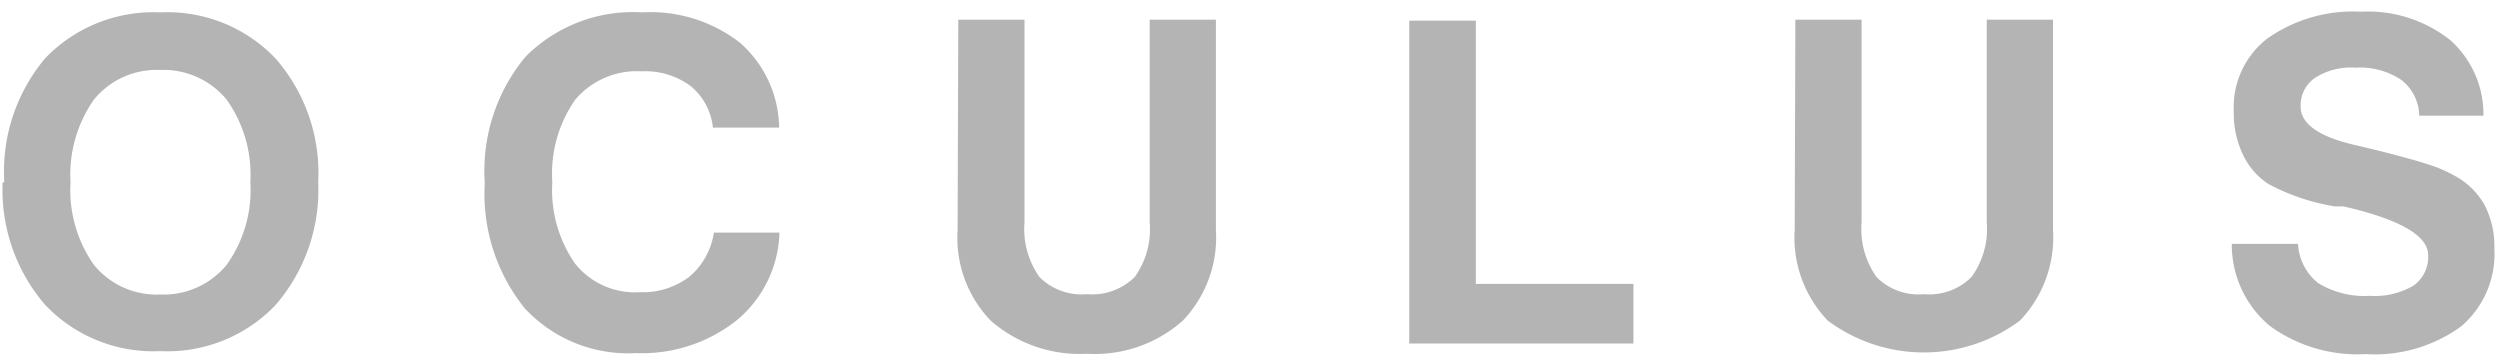
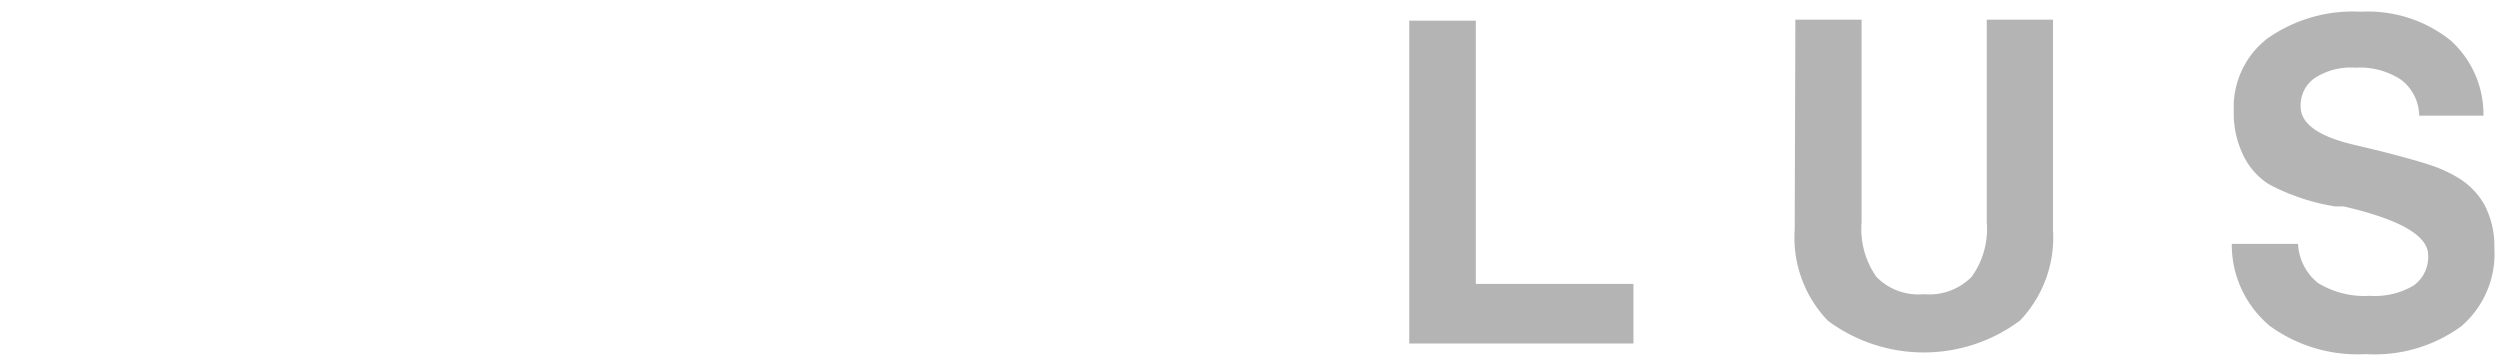
<svg xmlns="http://www.w3.org/2000/svg" viewBox="0 0 75.5 10.5" width="76" height="11">
  <defs />
  <g id="Layer_2" data-name="Layer 2">
    <g id="Layer_1-2" data-name="Layer 1">
-       <path fill="#b4b4b4" d="M2.13 5.29a3.92 3.92 0 00.71 2.5 2.44 2.44 0 002 .89 2.46 2.46 0 002-.89 3.86 3.86 0 00.72-2.5 3.9 3.9 0 00-.72-2.5 2.46 2.46 0 00-2-.89 2.44 2.44 0 00-2 .89 3.94 3.94 0 00-.71 2.5m-2 0a5.31 5.31 0 011.24-3.75A4.53 4.53 0 014.84.16a4.51 4.51 0 013.48 1.39 5.26 5.26 0 011.29 3.74A5.31 5.31 0 018.32 9a4.51 4.51 0 01-3.48 1.39A4.5 4.5 0 011.37 9 5.31 5.31 0 01.08 5.29M23.54 6.81a3.57 3.57 0 01-1.28 2.64 4.6 4.6 0 01-3.05 1 4.26 4.26 0 01-3.36-1.35 5.51 5.51 0 01-1.21-3.79 5.39 5.39 0 011.23-3.81A4.57 4.57 0 0119.39.16a4.41 4.41 0 012.95.91 3.47 3.47 0 011.19 2.57h-2a1.87 1.87 0 00-.68-1.26 2.31 2.31 0 00-1.48-.44 2.43 2.43 0 00-2 .86 3.89 3.89 0 00-.69 2.49 3.87 3.87 0 00.69 2.46 2.31 2.31 0 001.95.86 2.32 2.32 0 001.49-.46 2.16 2.16 0 00.75-1.34zM28.94.38h2V6.5a2.5 2.5 0 00.45 1.65 1.79 1.79 0 001.43.52 1.83 1.83 0 001.45-.52 2.47 2.47 0 00.45-1.65V.38h2v6.34a3.63 3.63 0 01-1 2.75 4 4 0 01-2.89 1 4.09 4.09 0 01-2.91-1 3.61 3.61 0 01-1-2.75z" />
      <path fill="none" d="M0 0h75.5v10.5H0z" />
      <path fill="#b4b4b4" d="M42.56.41v9.75h6.77v-1.8h-4.76V.41h-2.01z" />
      <g fill="#b4b4b4">
        <path d="M54.22.38h2V6.5a2.5 2.5 0 00.45 1.65 1.77 1.77 0 001.43.52 1.8 1.8 0 001.44-.52A2.46 2.46 0 0060 6.5V.38h2v6.34a3.63 3.63 0 01-1 2.75 4.86 4.86 0 01-5.8 0 3.62 3.62 0 01-1-2.75zM67.4 7.15h2a1.62 1.62 0 00.6 1.18 2.68 2.68 0 001.57.39 2.3 2.3 0 001.32-.31 1.06 1.06 0 00.44-.92q0-.88-2.55-1.47h-.26a6.4 6.4 0 01-2-.67 2.11 2.11 0 01-.78-.89 2.86 2.86 0 01-.28-1.32 2.62 2.62 0 011-2.18A4.48 4.48 0 0171.3.14 4 4 0 0174 1a3 3 0 011 2.28h-1.94a1.39 1.39 0 00-.54-1.08 2.25 2.25 0 00-1.39-.37 2 2 0 00-1.22.31 1 1 0 00-.43.87c0 .52.56.91 1.66 1.16l.71.17c.71.18 1.21.32 1.51.42a4.06 4.06 0 01.78.34 2.26 2.26 0 01.89.87 2.7 2.7 0 01.3 1.31 2.88 2.88 0 01-1 2.36 4.44 4.44 0 01-2.89.84 4.5 4.5 0 01-2.89-.85 3.19 3.19 0 01-1.15-2.48" />
      </g>
    </g>
  </g>
</svg>